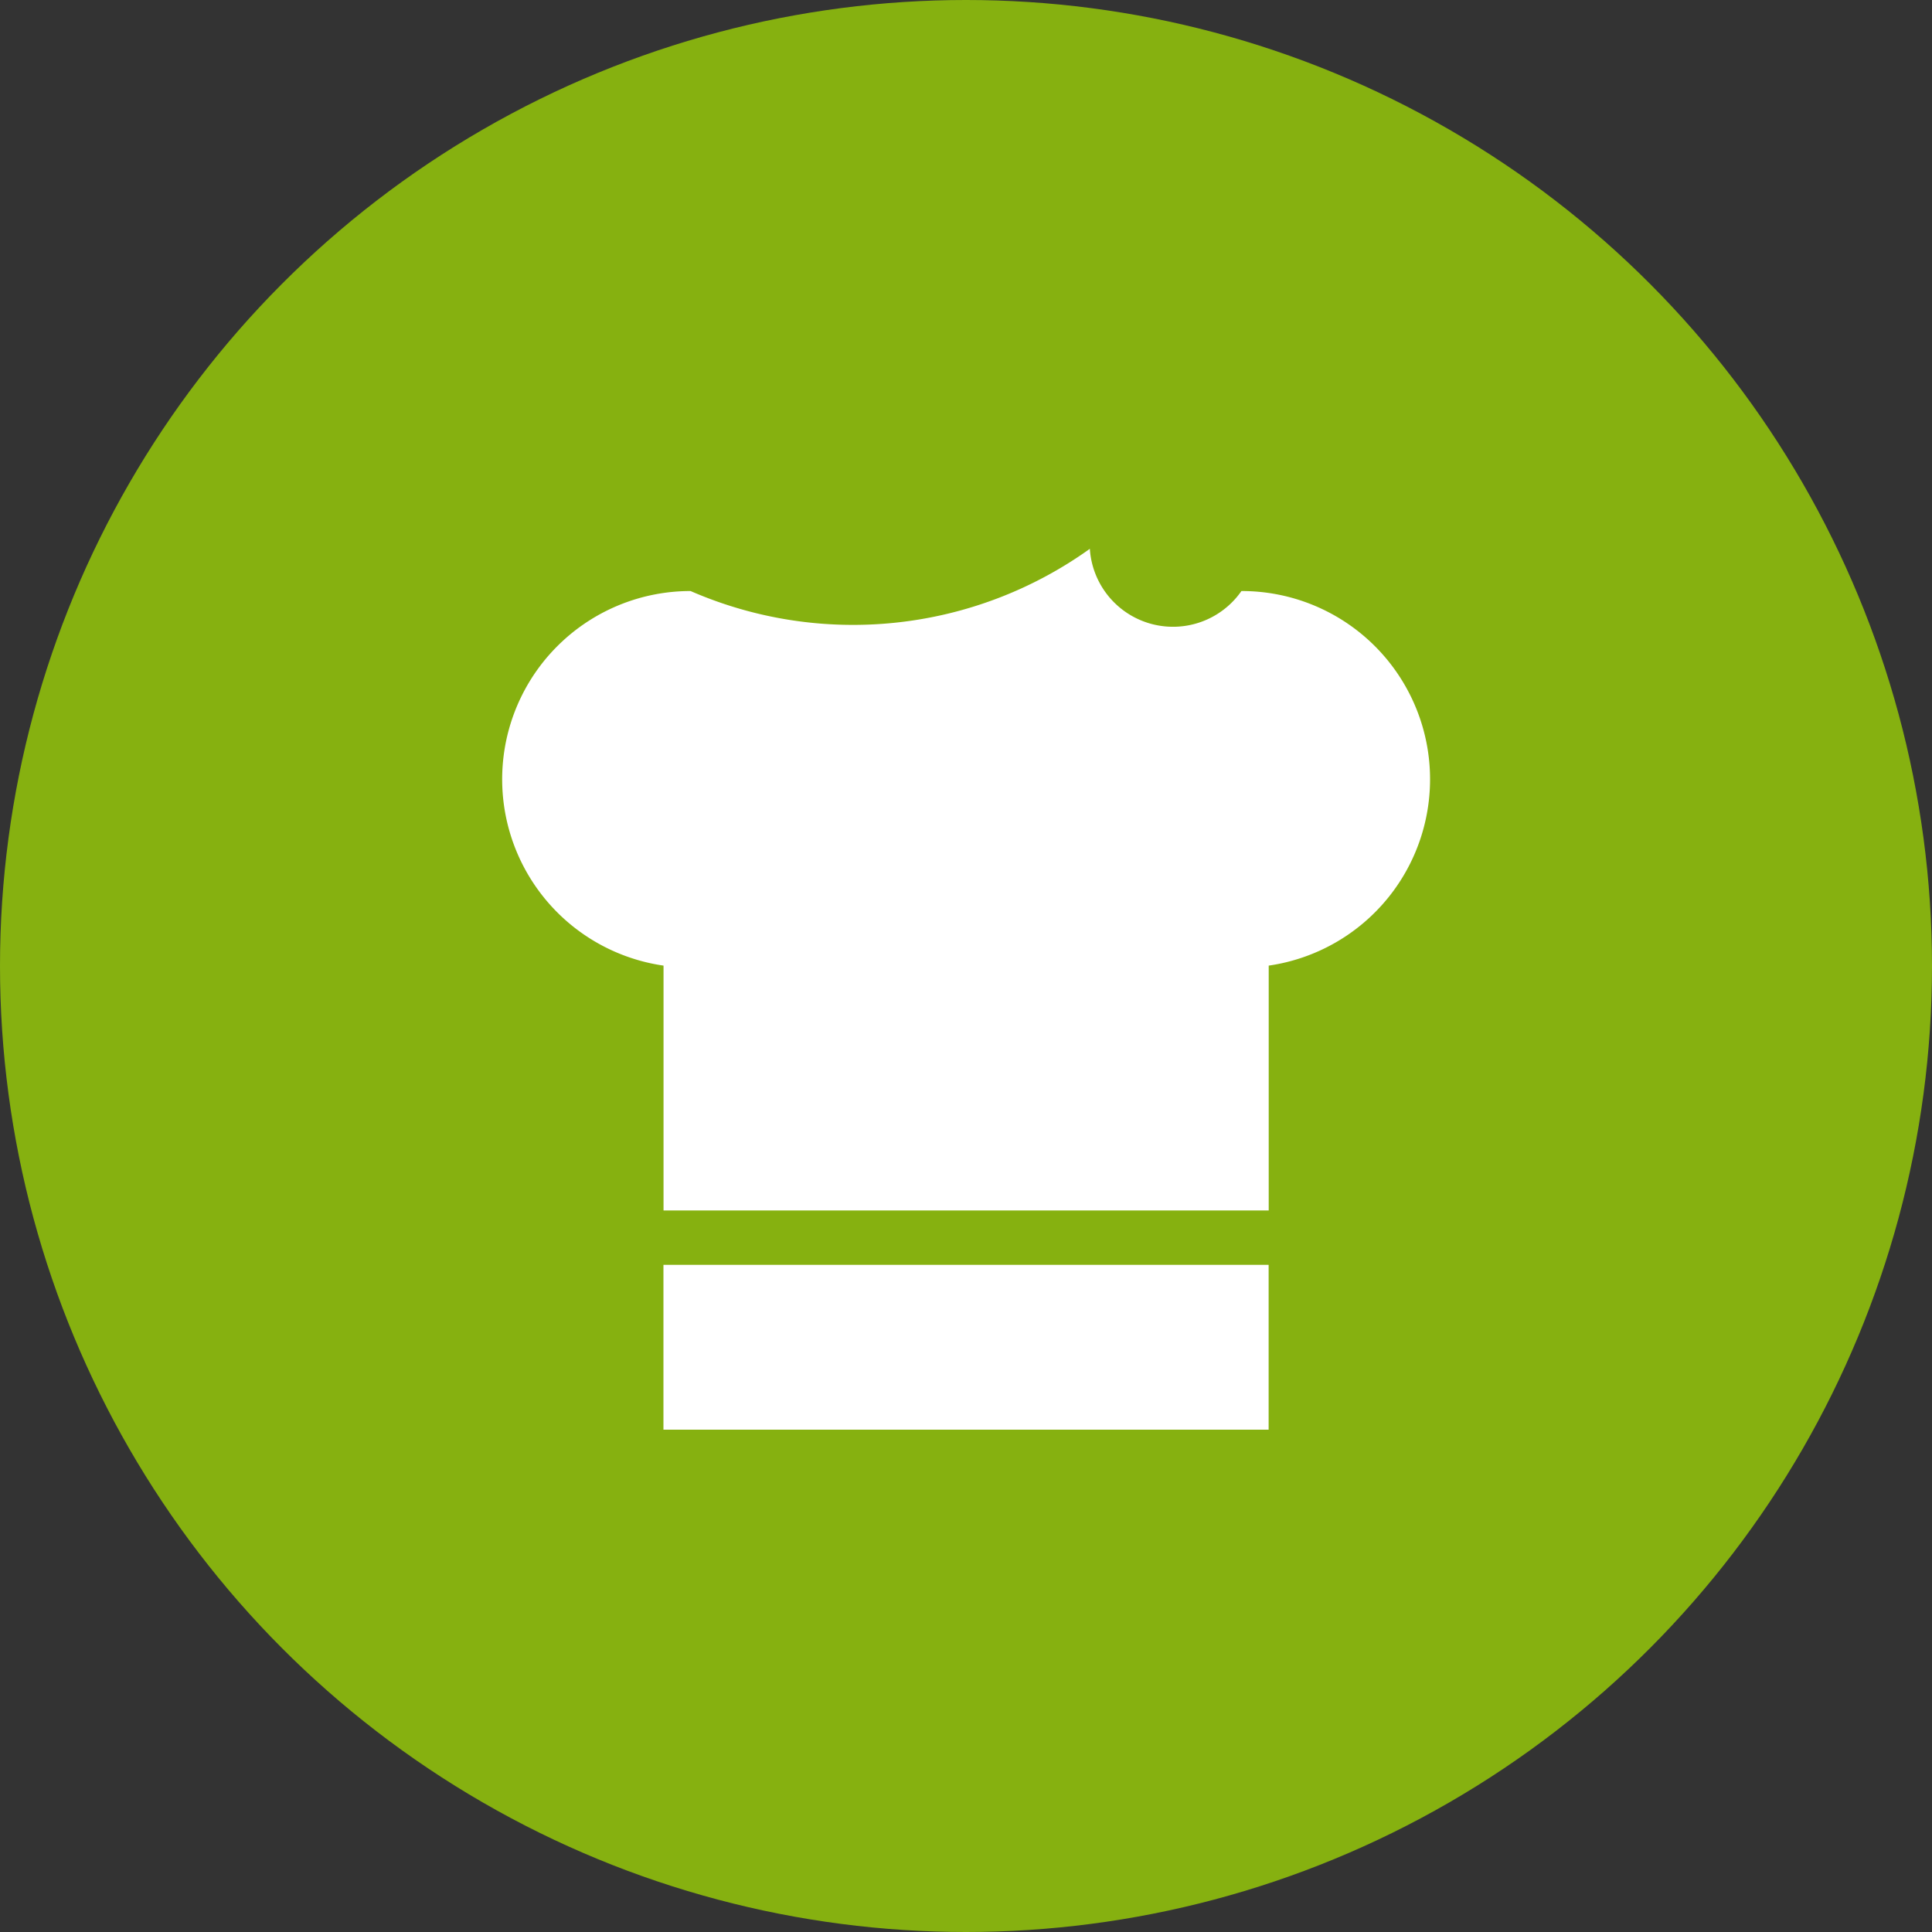
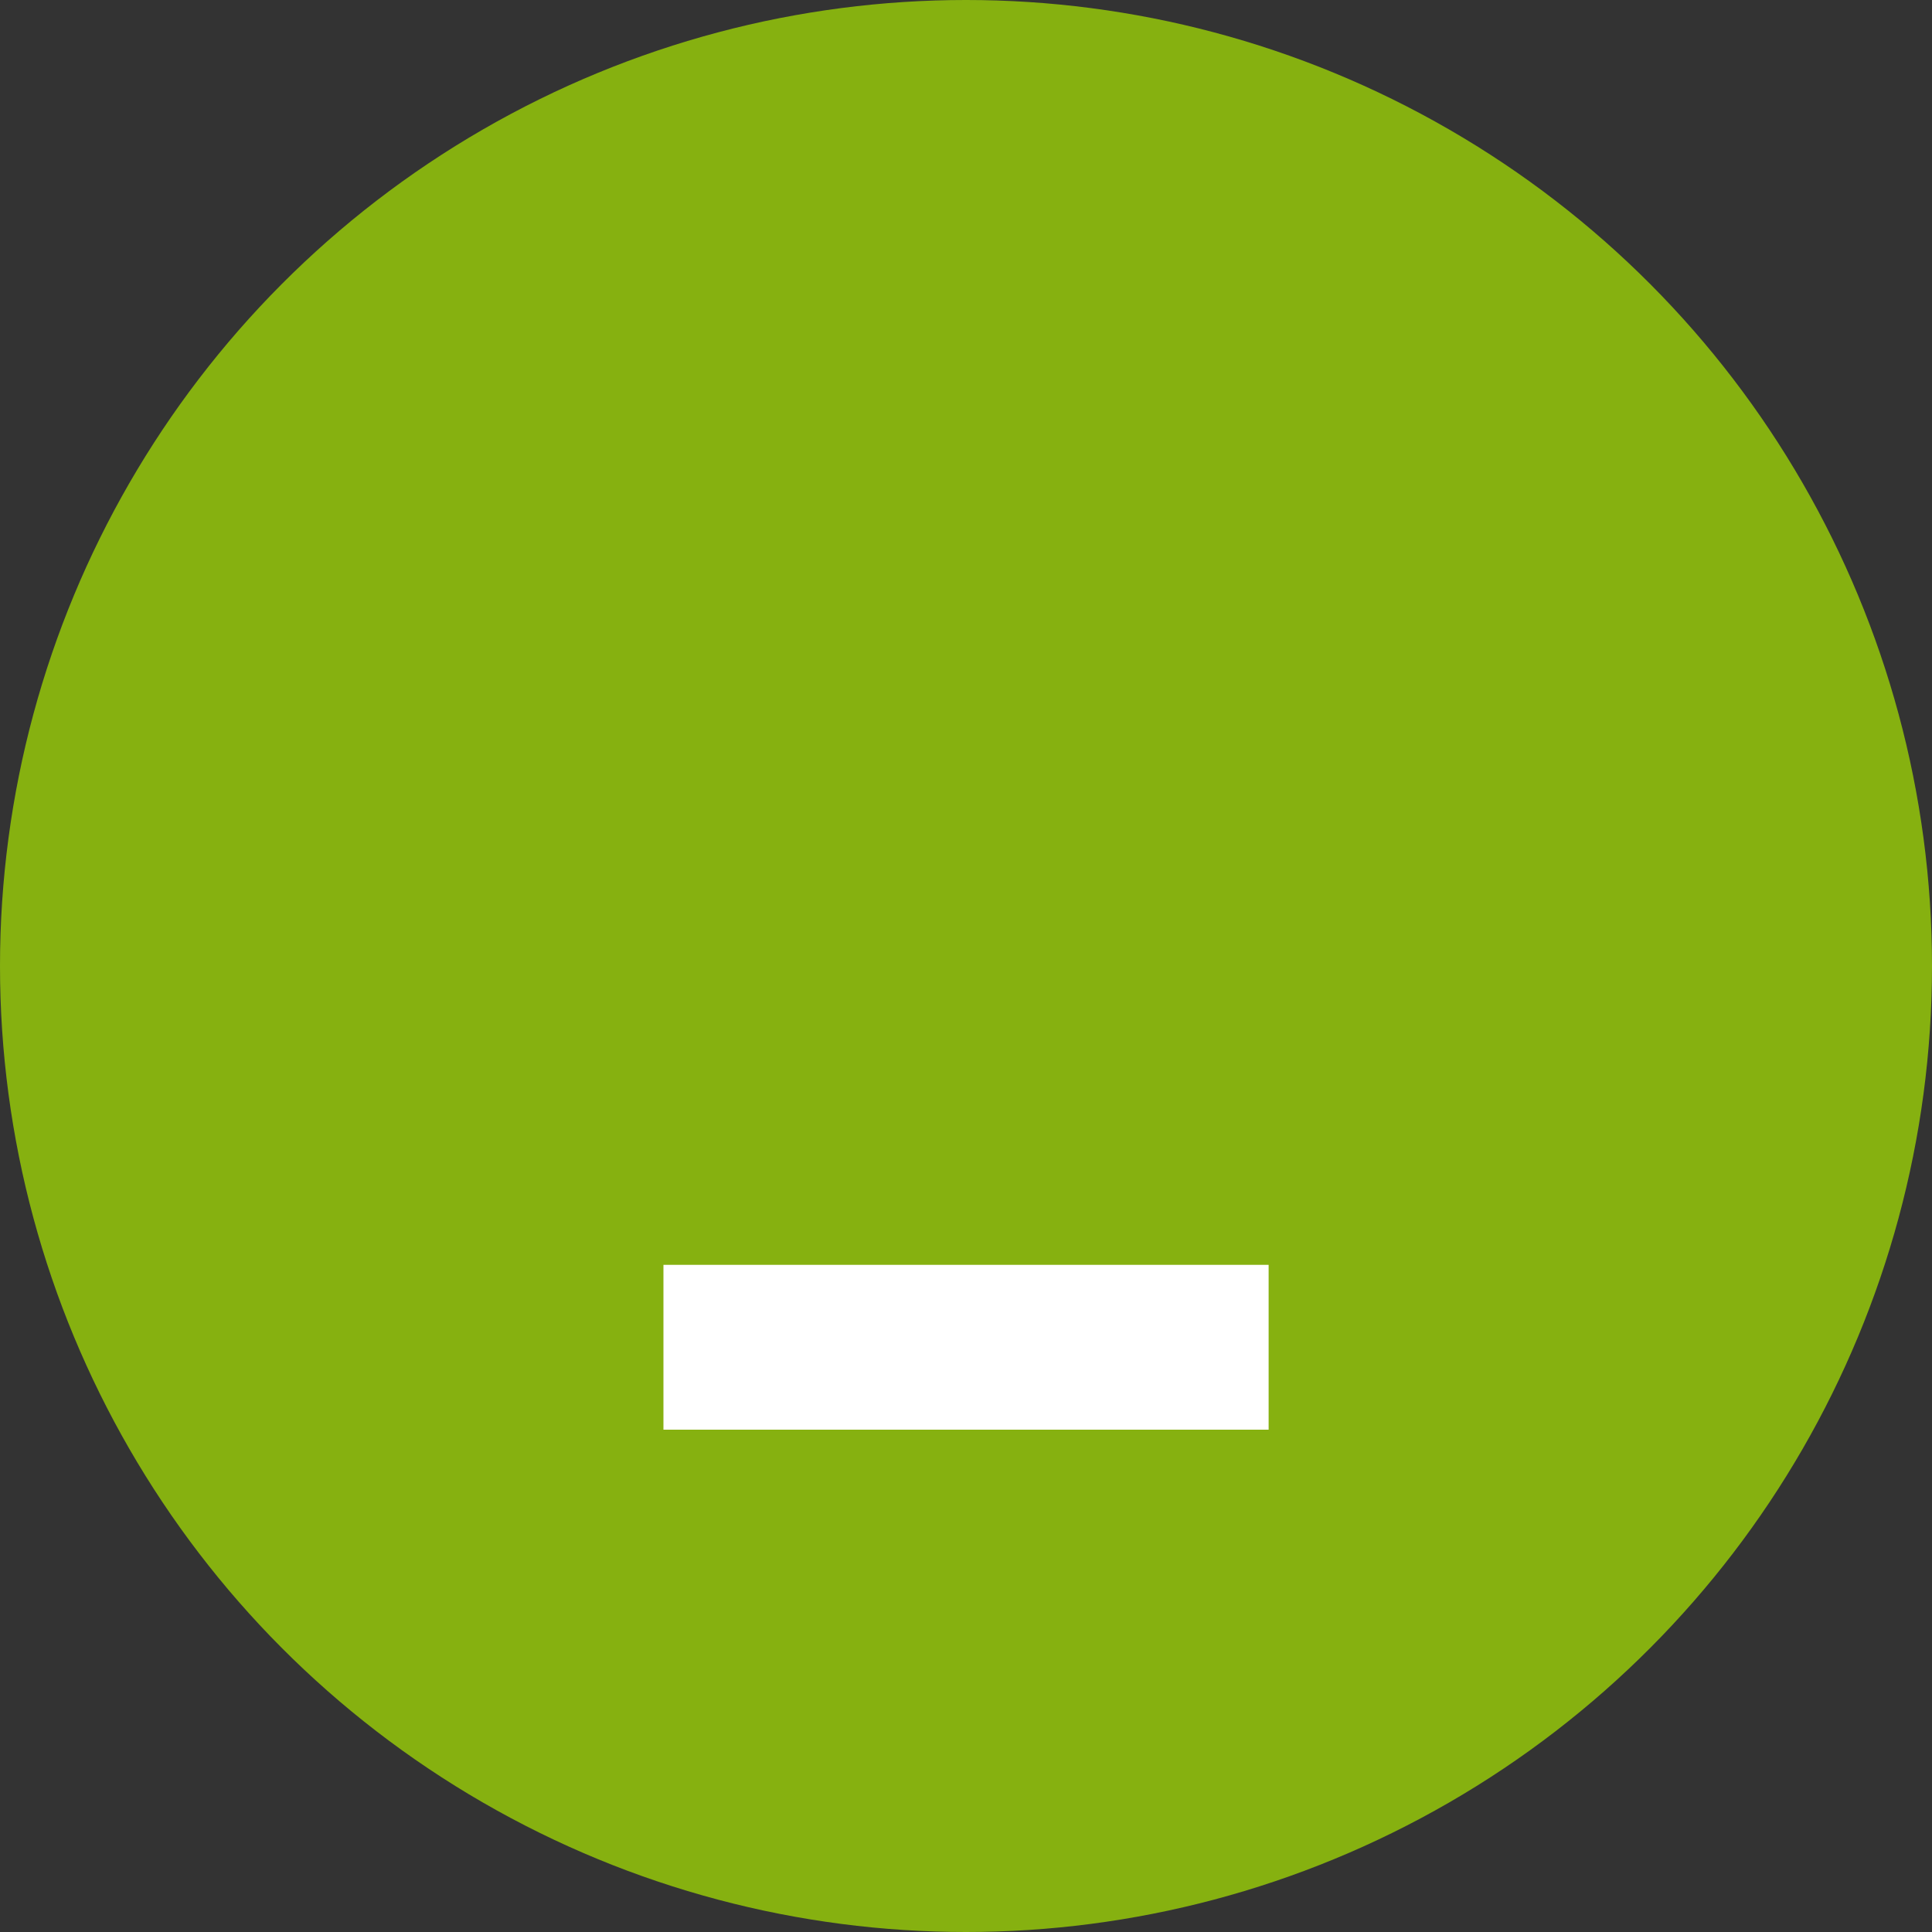
<svg xmlns="http://www.w3.org/2000/svg" width="50" height="50" viewBox="0 0 50 50">
  <rect x="0" y="0" width="50" height="50" fill="#333333" stroke="none" />
  <g id="big-toque" transform="translate(-763 -980)">
    <g id="Groupe_1068" data-name="Groupe 1068" transform="translate(-17 829)">
      <g id="Groupe_1042" data-name="Groupe 1042" transform="translate(371 -42)">
        <circle id="Ellipse_48" data-name="Ellipse 48" cx="25" cy="25" r="25" transform="translate(409 193)" fill="#86b110" />
      </g>
    </g>
    <g id="recette-green" transform="translate(-984.213 572)">
      <g id="Groupe_14" data-name="Groupe 14" transform="translate(1760.213 421)">
        <g id="Groupe_11" data-name="Groupe 11" transform="translate(4.17 19.734)">
          <g id="Groupe_10" data-name="Groupe 10">
            <rect id="Rectangle_10" data-name="Rectangle 10" width="15.662" height="4.266" fill="#fff" />
          </g>
        </g>
        <g id="Groupe_13" data-name="Groupe 13" transform="translate(0 0)">
          <g id="Groupe_12" data-name="Groupe 12">
-             <path id="Tracé_30" data-name="Tracé 30" d="M2595.335,1551.148a2.157,2.157,0,0,1-3.923-1.093,10.523,10.523,0,0,1-10.333,1.093,4.872,4.872,0,0,0-.7,9.694v6.337h15.662v-6.337a4.872,4.872,0,0,0-.7-9.694Z" transform="translate(-2576.207 -1548.852)" fill="#fff" />
-           </g>
+             </g>
        </g>
      </g>
    </g>
  </g>
</svg>